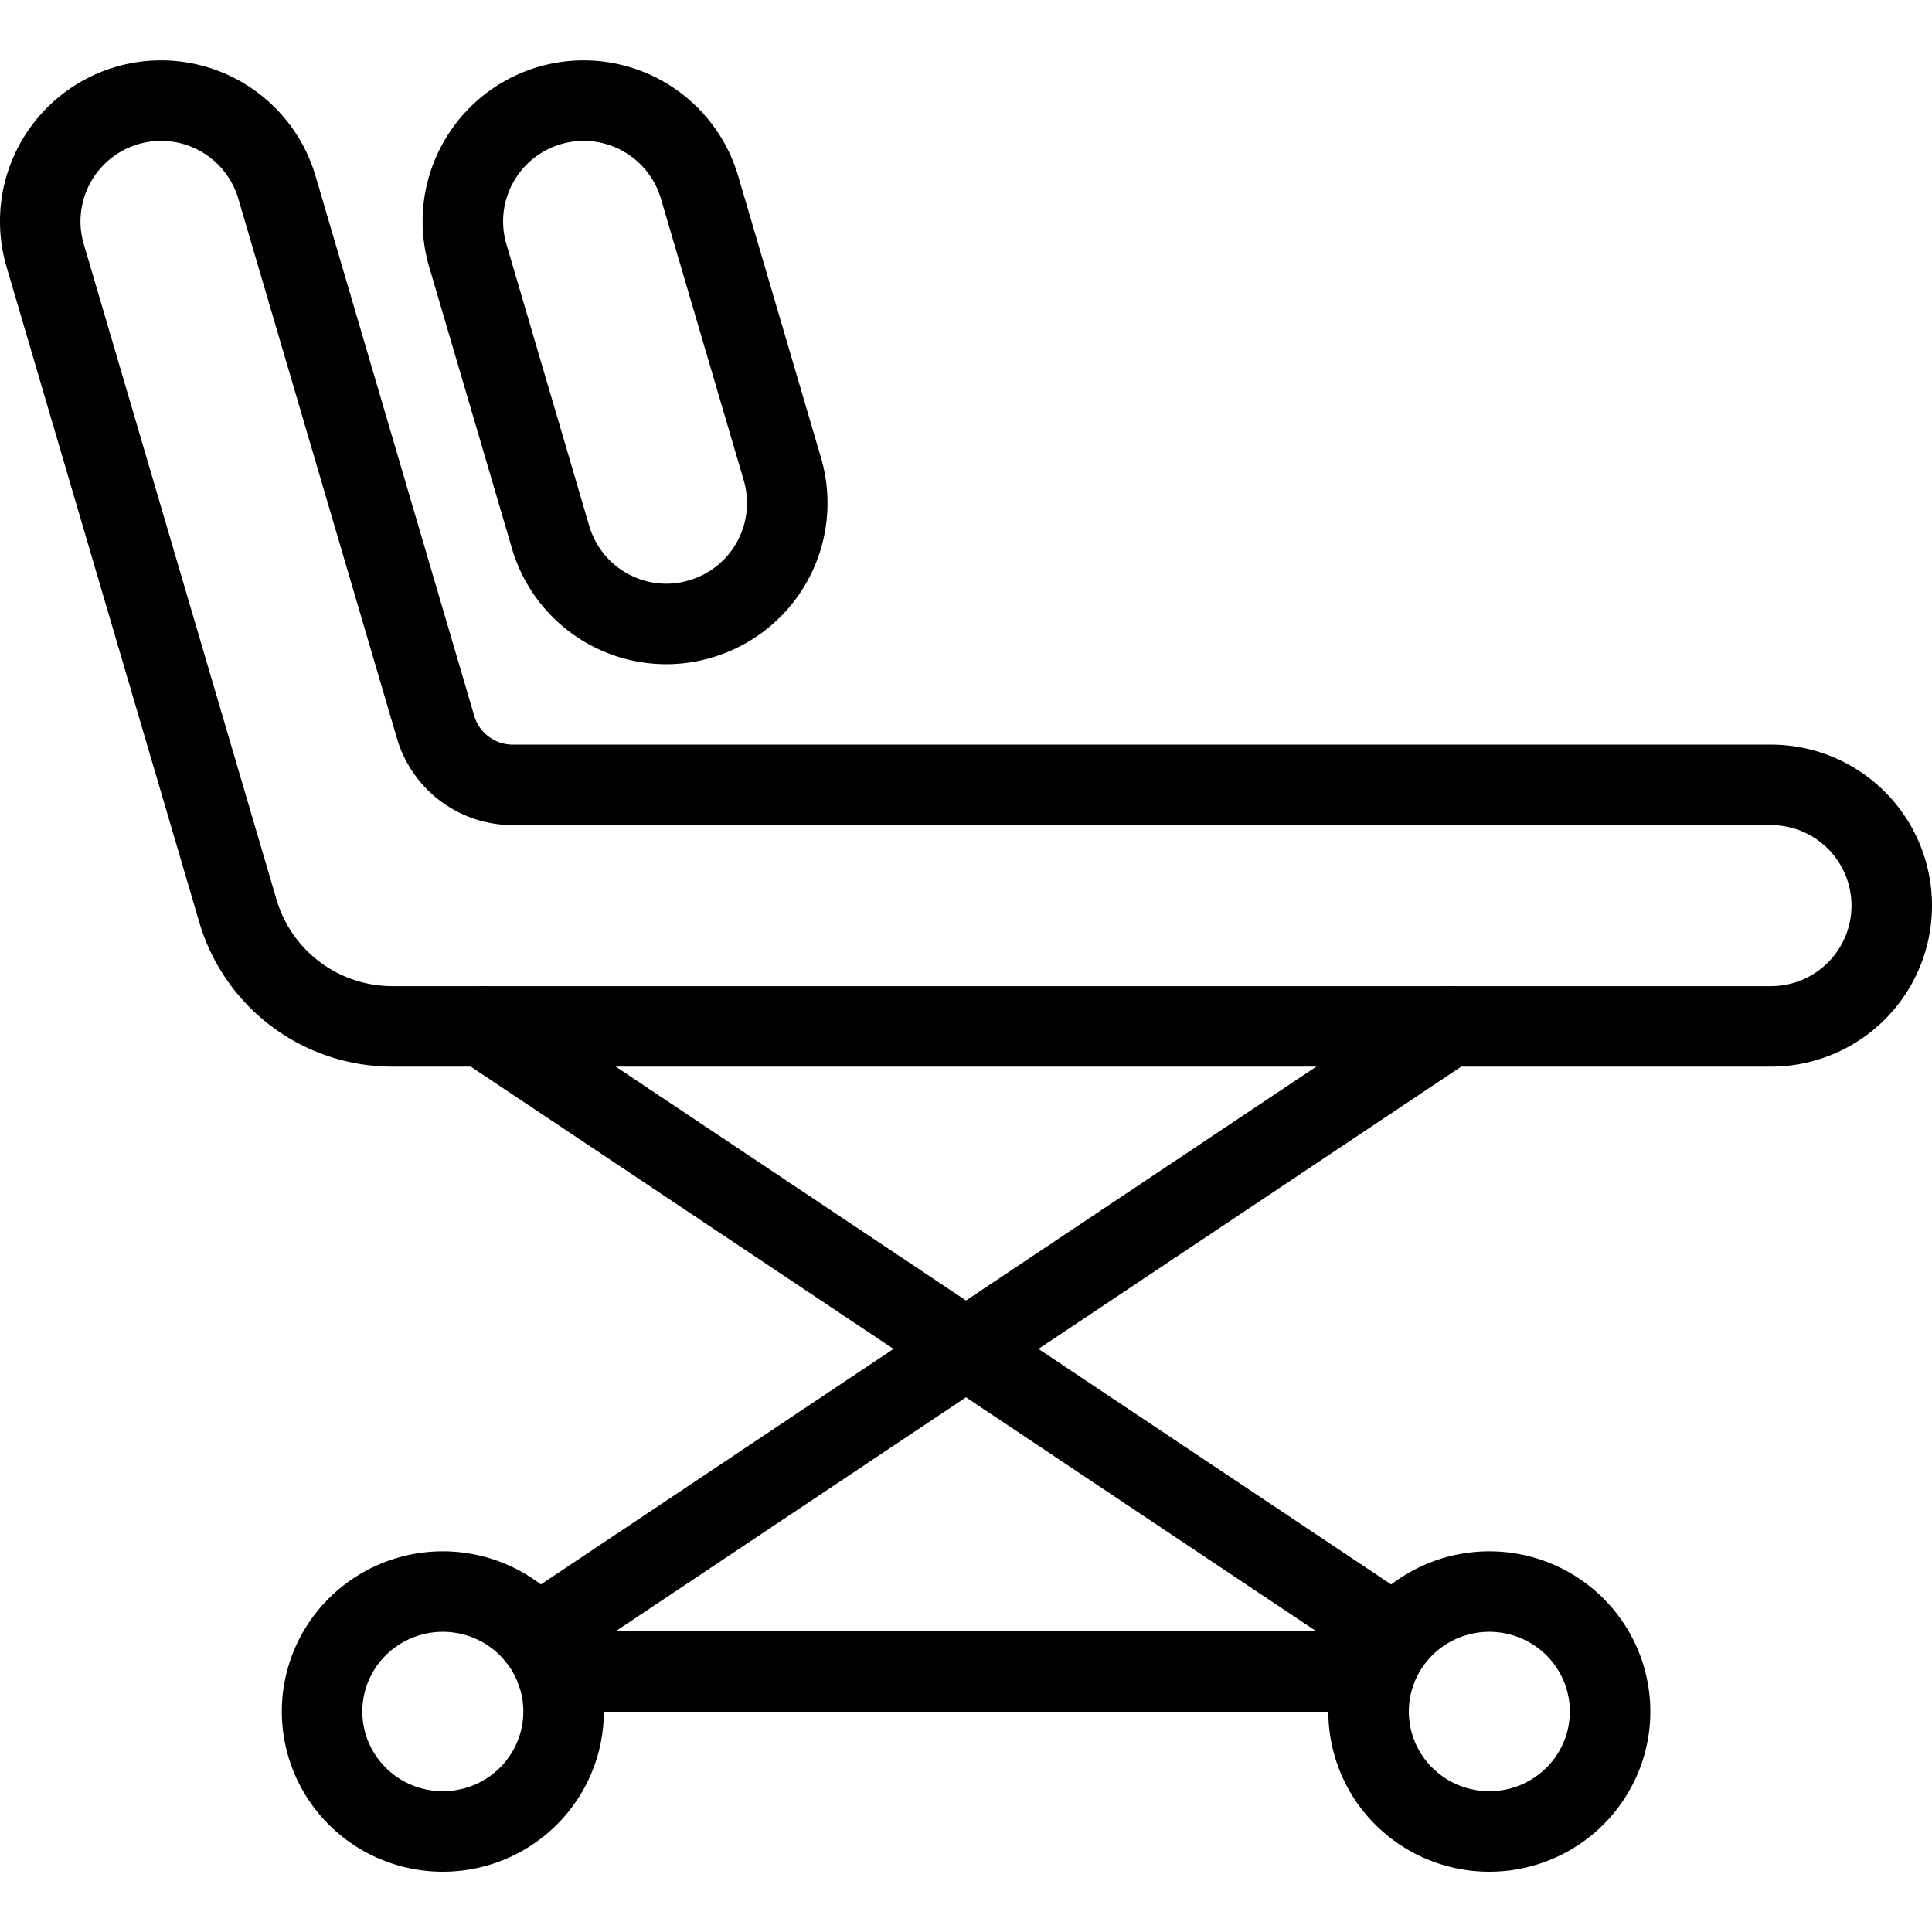
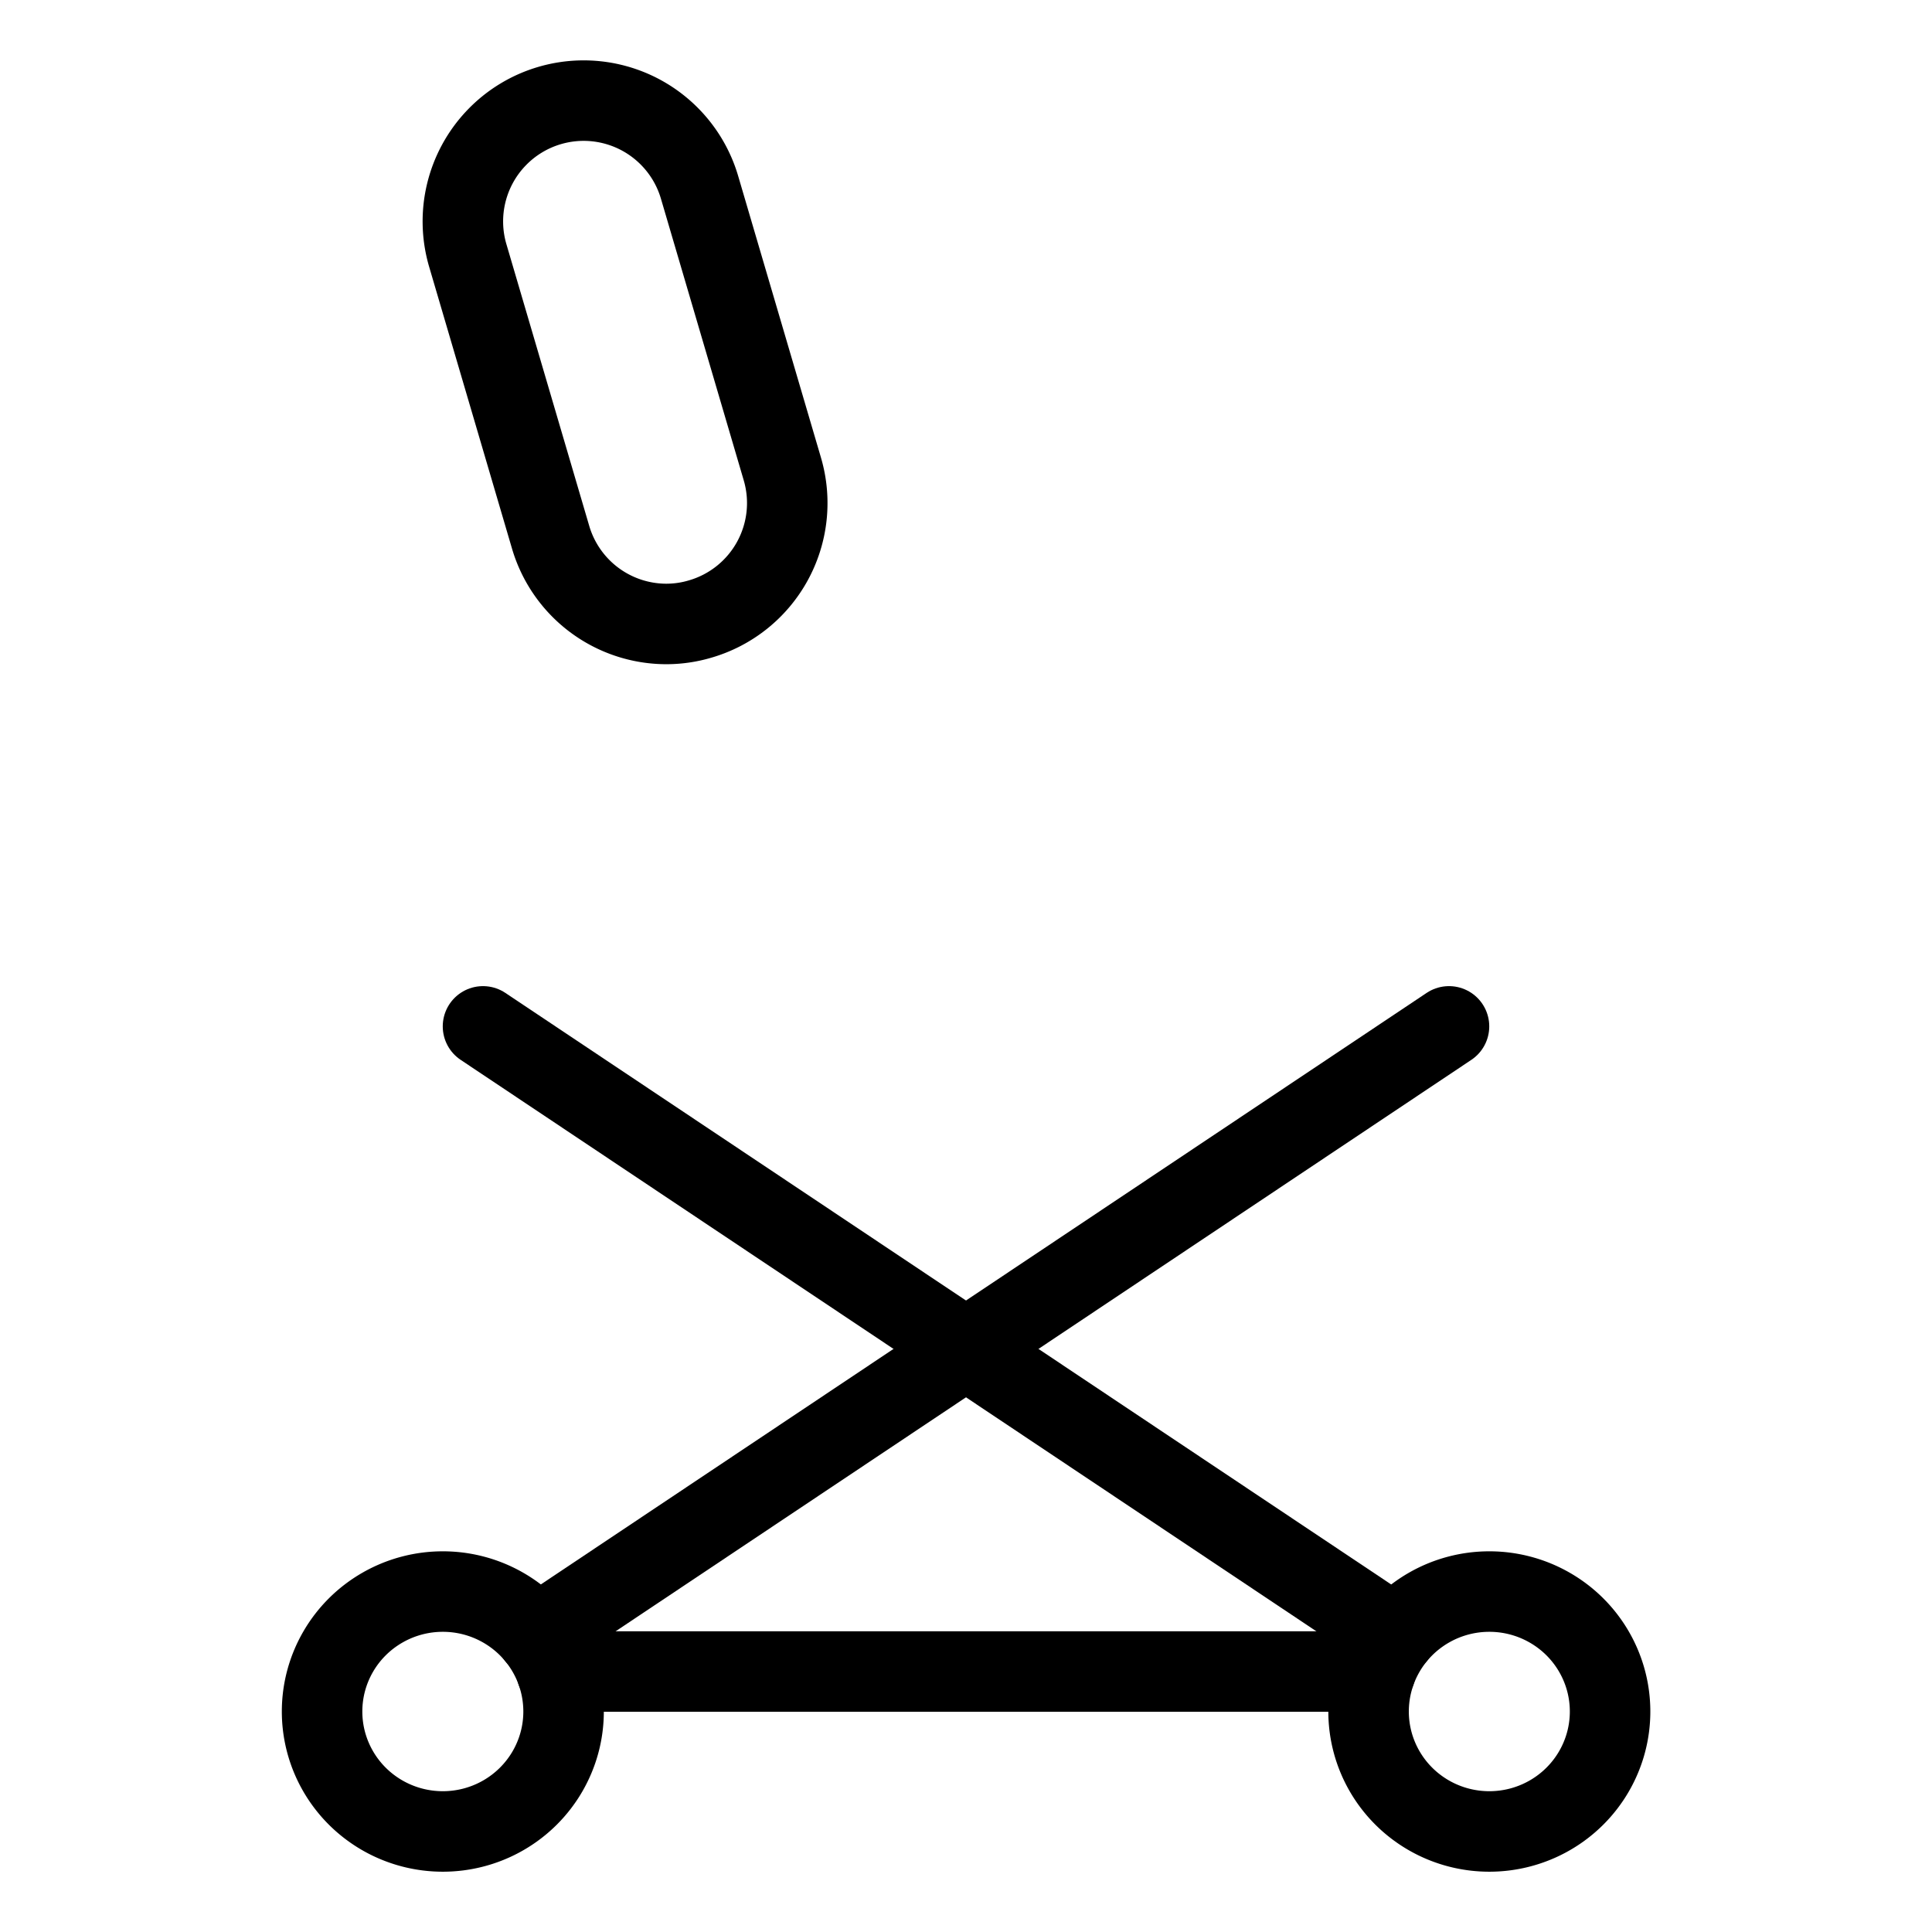
<svg xmlns="http://www.w3.org/2000/svg" viewBox="0 0 24 24">
  <g transform="matrix(1,0,0,1,0,0)">
    <path d="M4.001 21.261 A1.5 1.49 0 1 0 7.001 21.261 A1.5 1.49 0 1 0 4.001 21.261 Z" fill="none" stroke="#000000" stroke-linecap="round" stroke-linejoin="round" />
    <path d="M17.001 21.261 A1.5 1.49 0 1 0 20.001 21.261 A1.5 1.49 0 1 0 17.001 21.261 Z" fill="none" stroke="#000000" stroke-linecap="round" stroke-linejoin="round" />
    <path d="M6.664 20.32L18 12.75" fill="none" stroke="#000000" stroke-linecap="round" stroke-linejoin="round" />
    <path d="M17.336 20.32L6 12.75" fill="none" stroke="#000000" stroke-linecap="round" stroke-linejoin="round" />
    <path d="M6.915 20.764L17.086 20.764" fill="none" stroke="#000000" stroke-linecap="round" stroke-linejoin="round" />
-     <path d="M23.5,11.25a1.5,1.5,0,0,1-1.5,1.5H4.874a2,2,0,0,1-1.919-1.435L.561,3.174A1.5,1.5,0,0,1,3.44,2.327L5.411,9.032a1,1,0,0,0,.96.718H22A1.5,1.5,0,0,1,23.5,11.25Z" fill="none" stroke="#000000" stroke-linecap="round" stroke-linejoin="round" />
    <path d="M8.279,7.751A1.5,1.5,0,0,1,6.84,6.674l-1.029-3.5A1.5,1.5,0,0,1,8.69,2.327l1.029,3.5A1.5,1.5,0,0,1,8.7,7.689,1.474,1.474,0,0,1,8.279,7.751Z" fill="none" stroke="#000000" stroke-linecap="round" stroke-linejoin="round" />
  </g>
</svg>